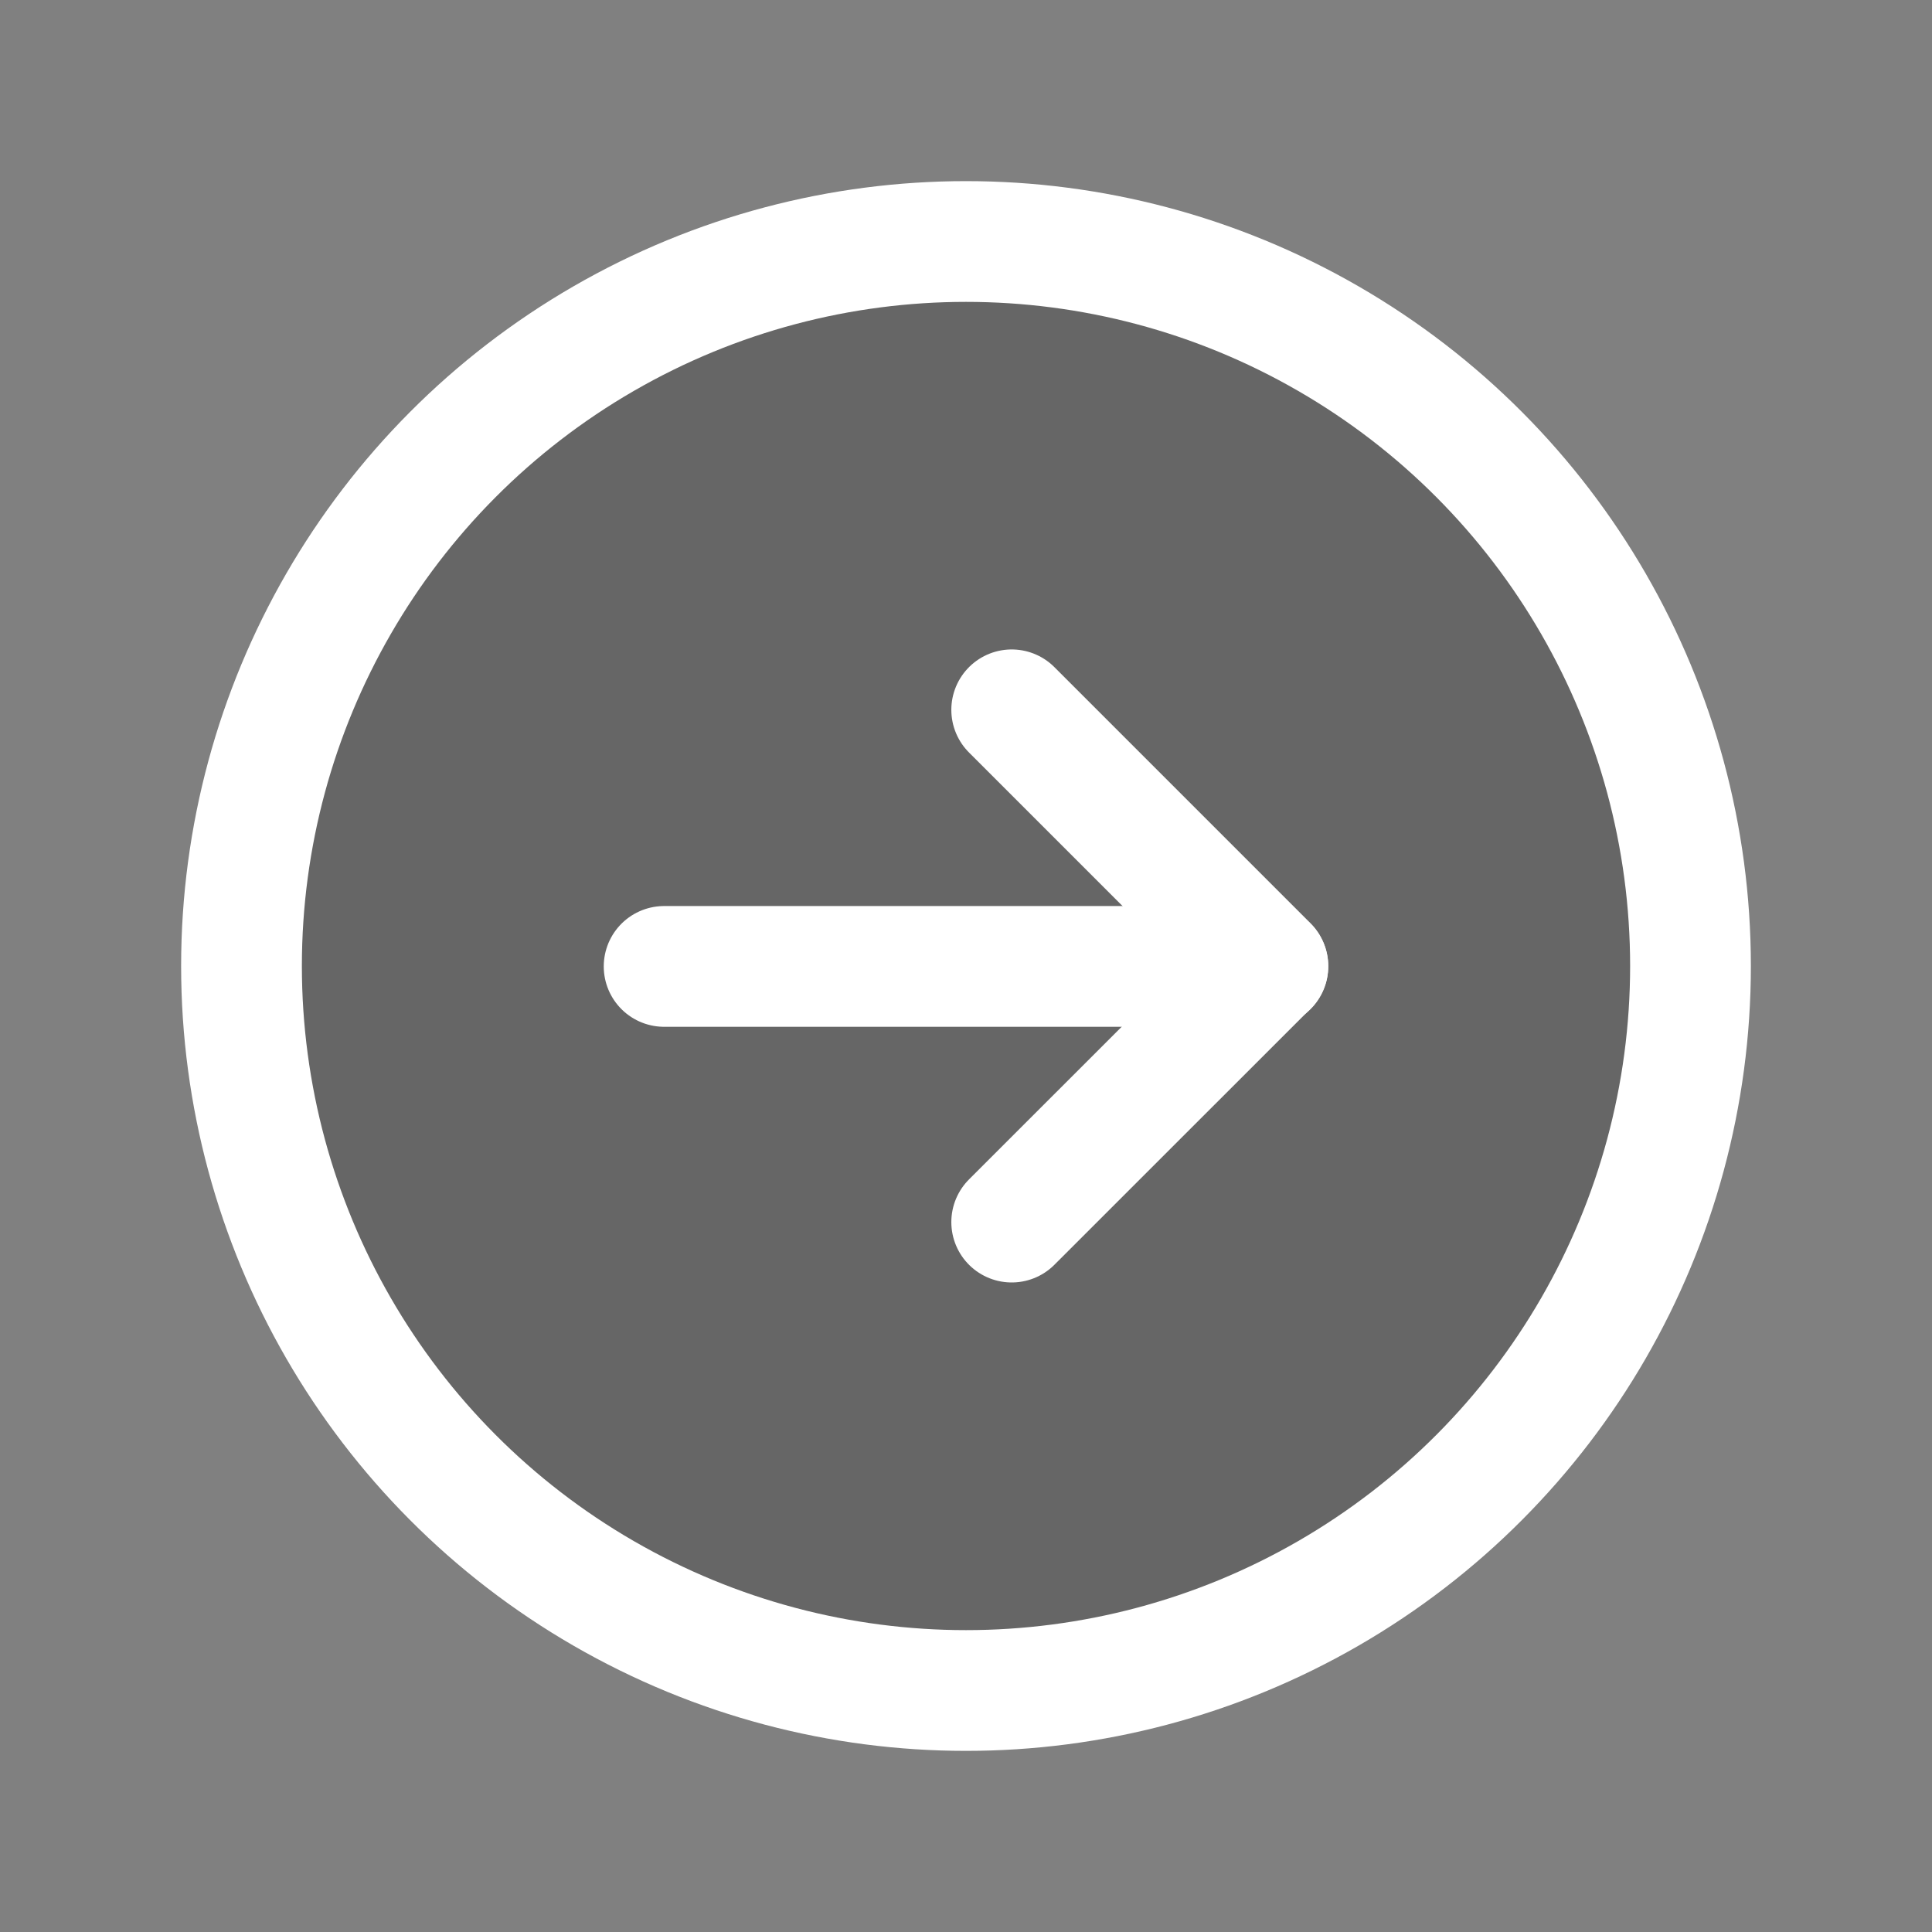
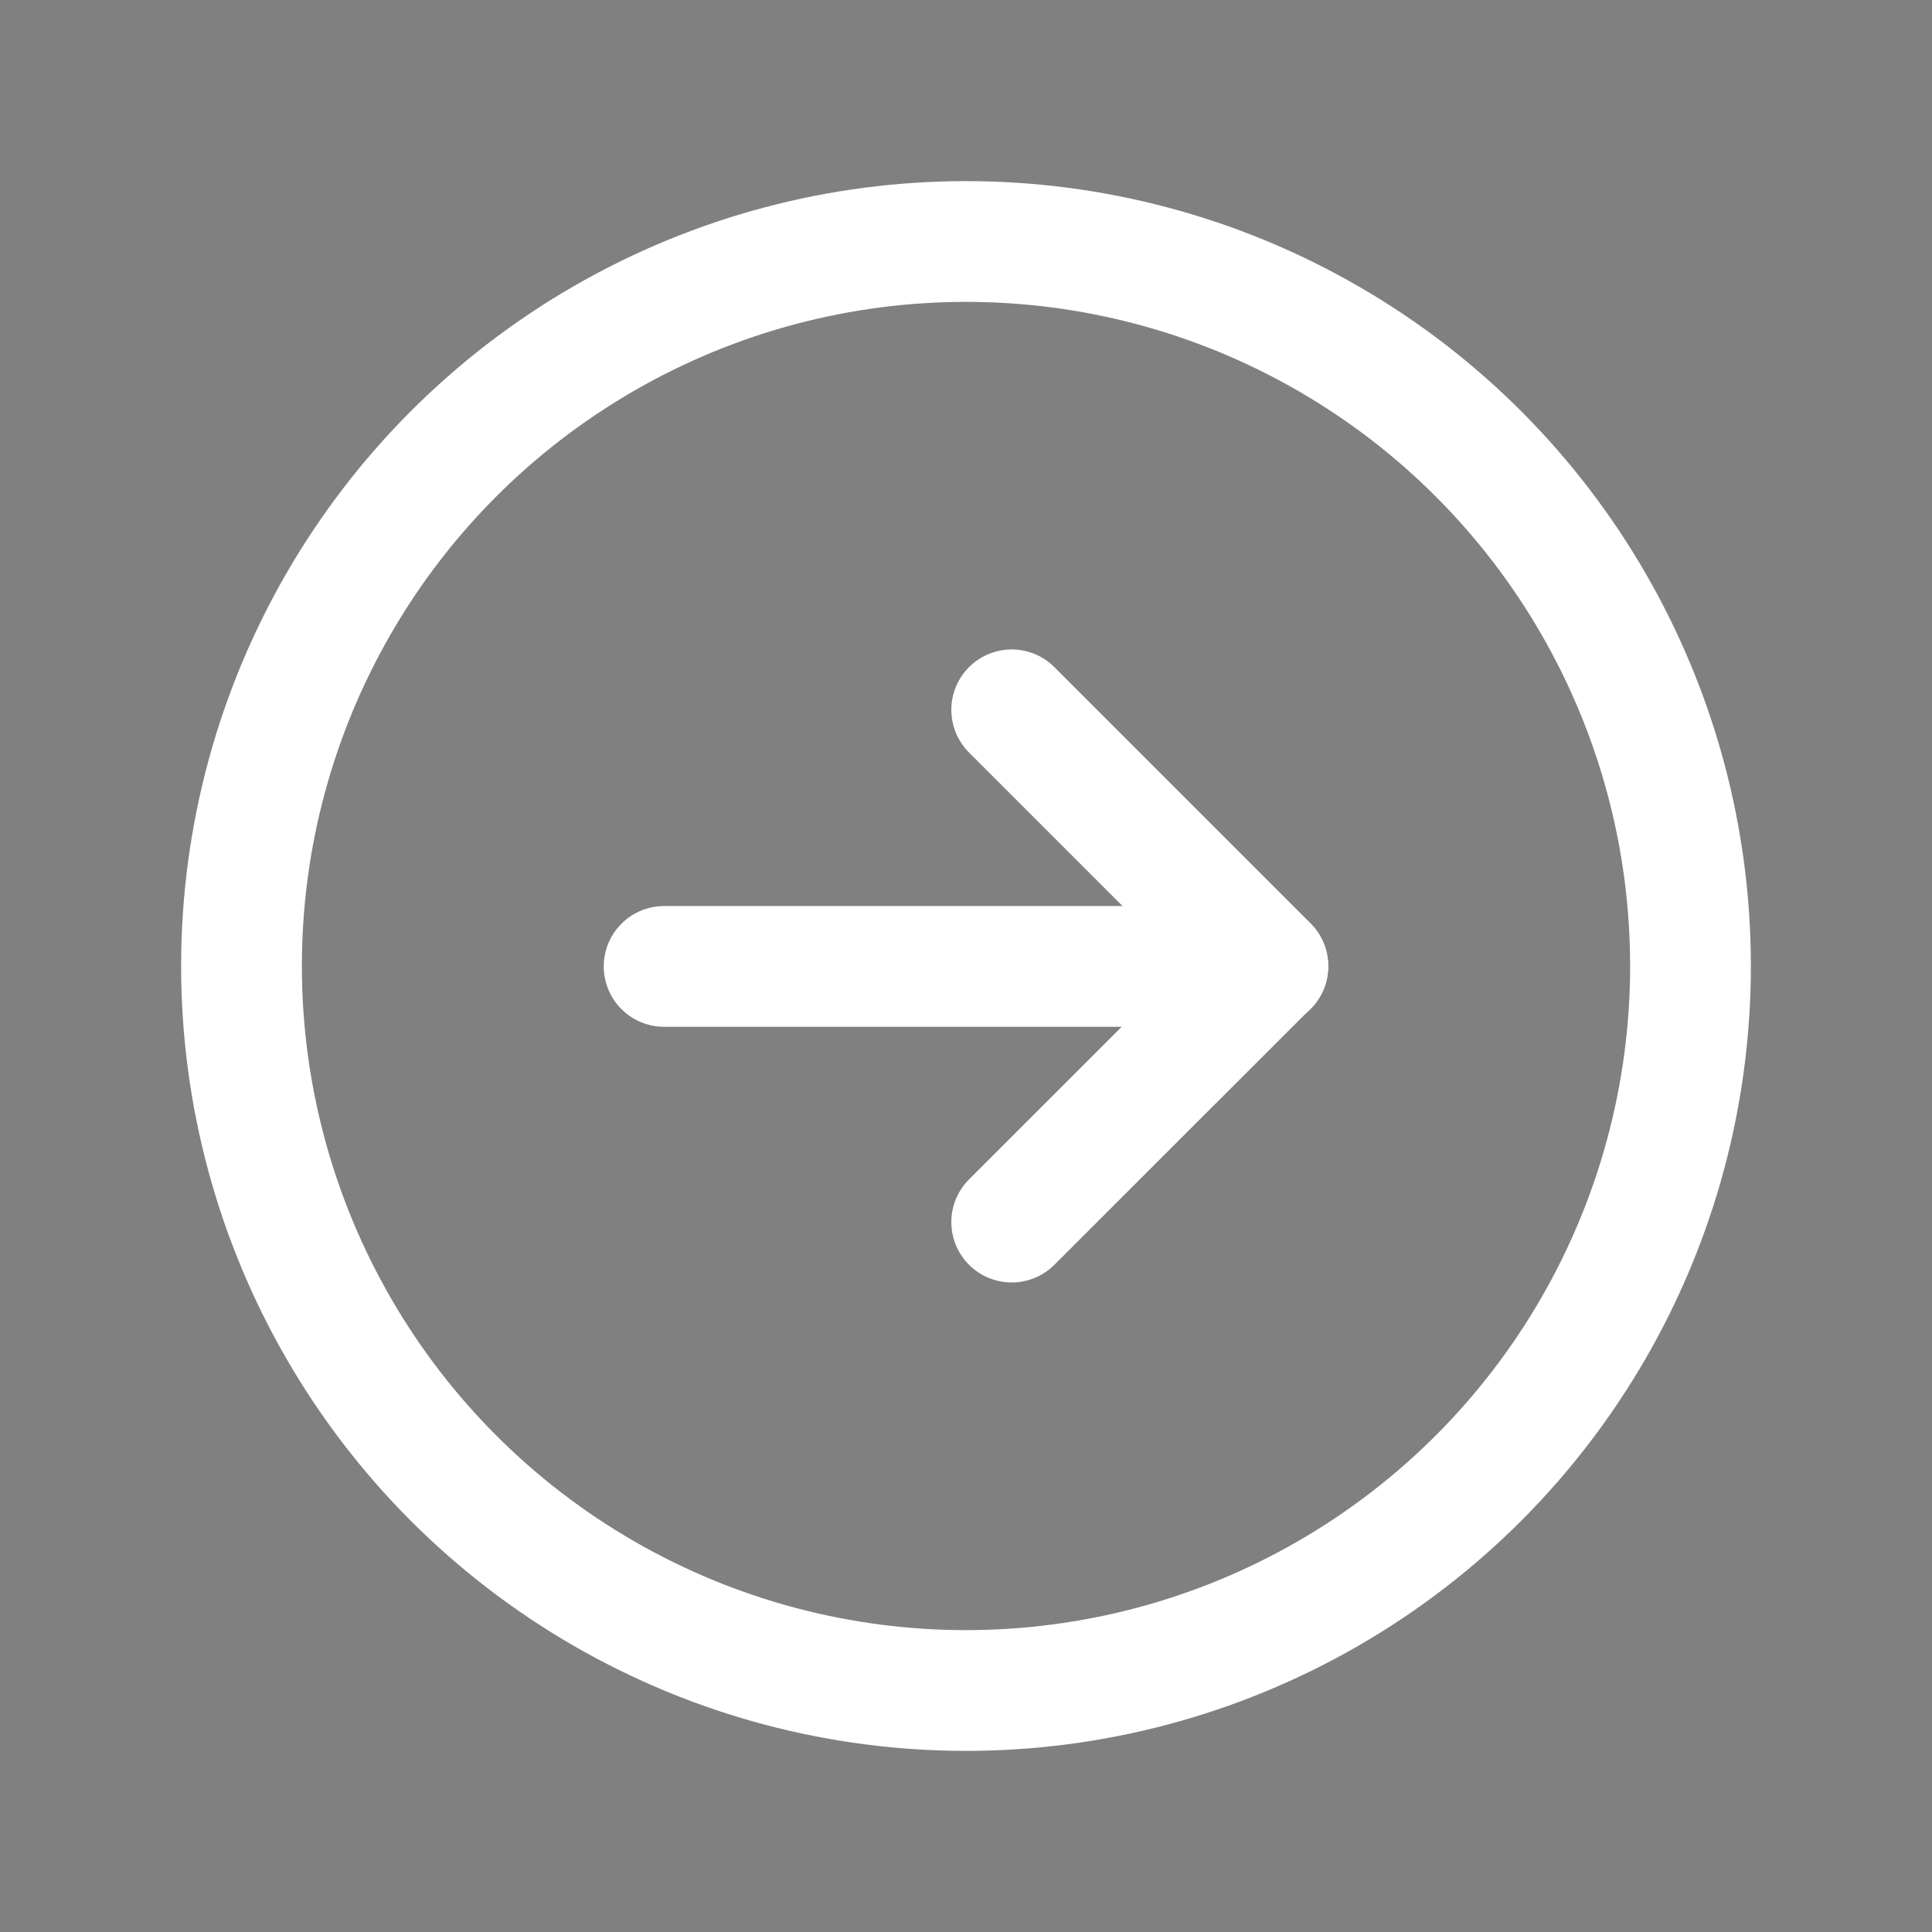
<svg xmlns="http://www.w3.org/2000/svg" id="Arrow_Icon" data-name="Arrow Icon" width="23.04" height="23.04" viewBox="0 0 23.04 23.04">
  <rect x="0" y="0" width="23.04" height="23.04" fill="#808080" stroke="none" />
  <rect id="Rectangle" width="23.04" height="23.04" fill="none" />
-   <circle id="Oval" cx="8.64" cy="8.64" r="8.64" transform="translate(2.88 2.88)" opacity="0.2" />
  <circle id="Oval-2" data-name="Oval" cx="8.64" cy="8.64" r="8.64" transform="translate(2.88 2.88)" fill="none" stroke="#fff" stroke-miterlimit="10" stroke-width="1.44" />
  <path id="Path" d="M0,6.109,3.055,3.055,0,0" transform="translate(12.065 8.465)" fill="none" stroke="#fff" stroke-linecap="round" stroke-linejoin="round" stroke-miterlimit="10" stroke-width="1.44" />
  <path id="Path-2" data-name="Path" d="M0,.05H7.2" transform="translate(7.92 11.475)" fill="none" stroke="#fff" stroke-linecap="round" stroke-linejoin="round" stroke-miterlimit="10" stroke-width="1.44" />
</svg>